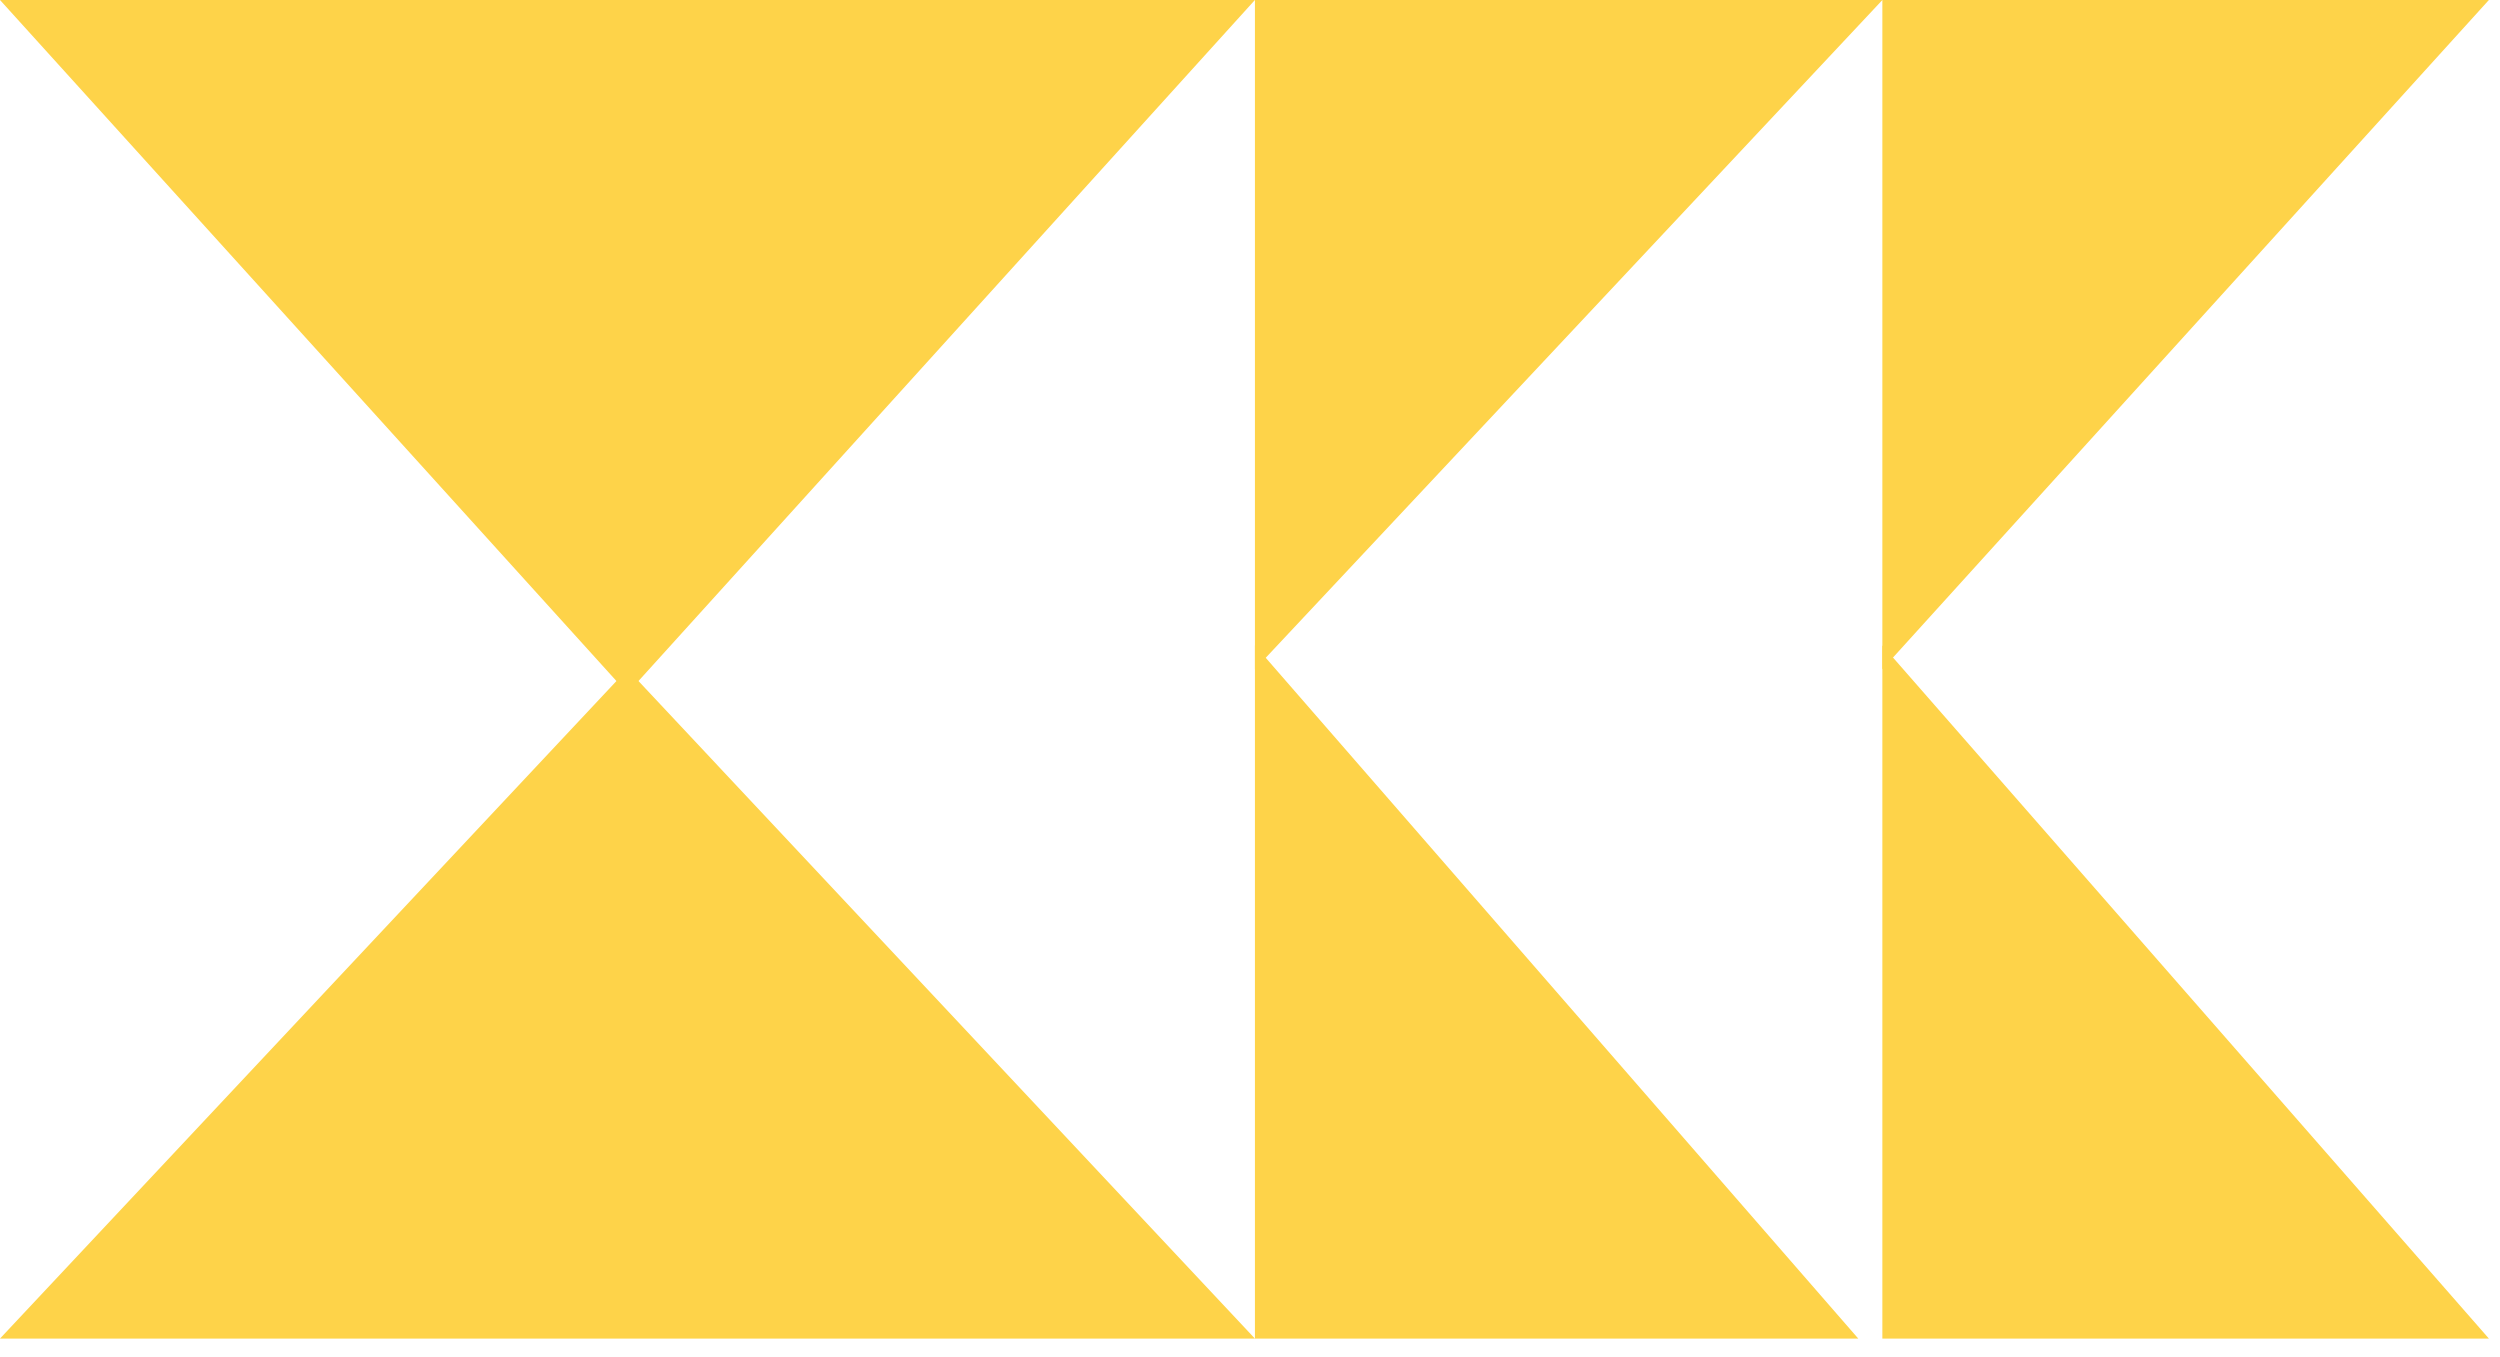
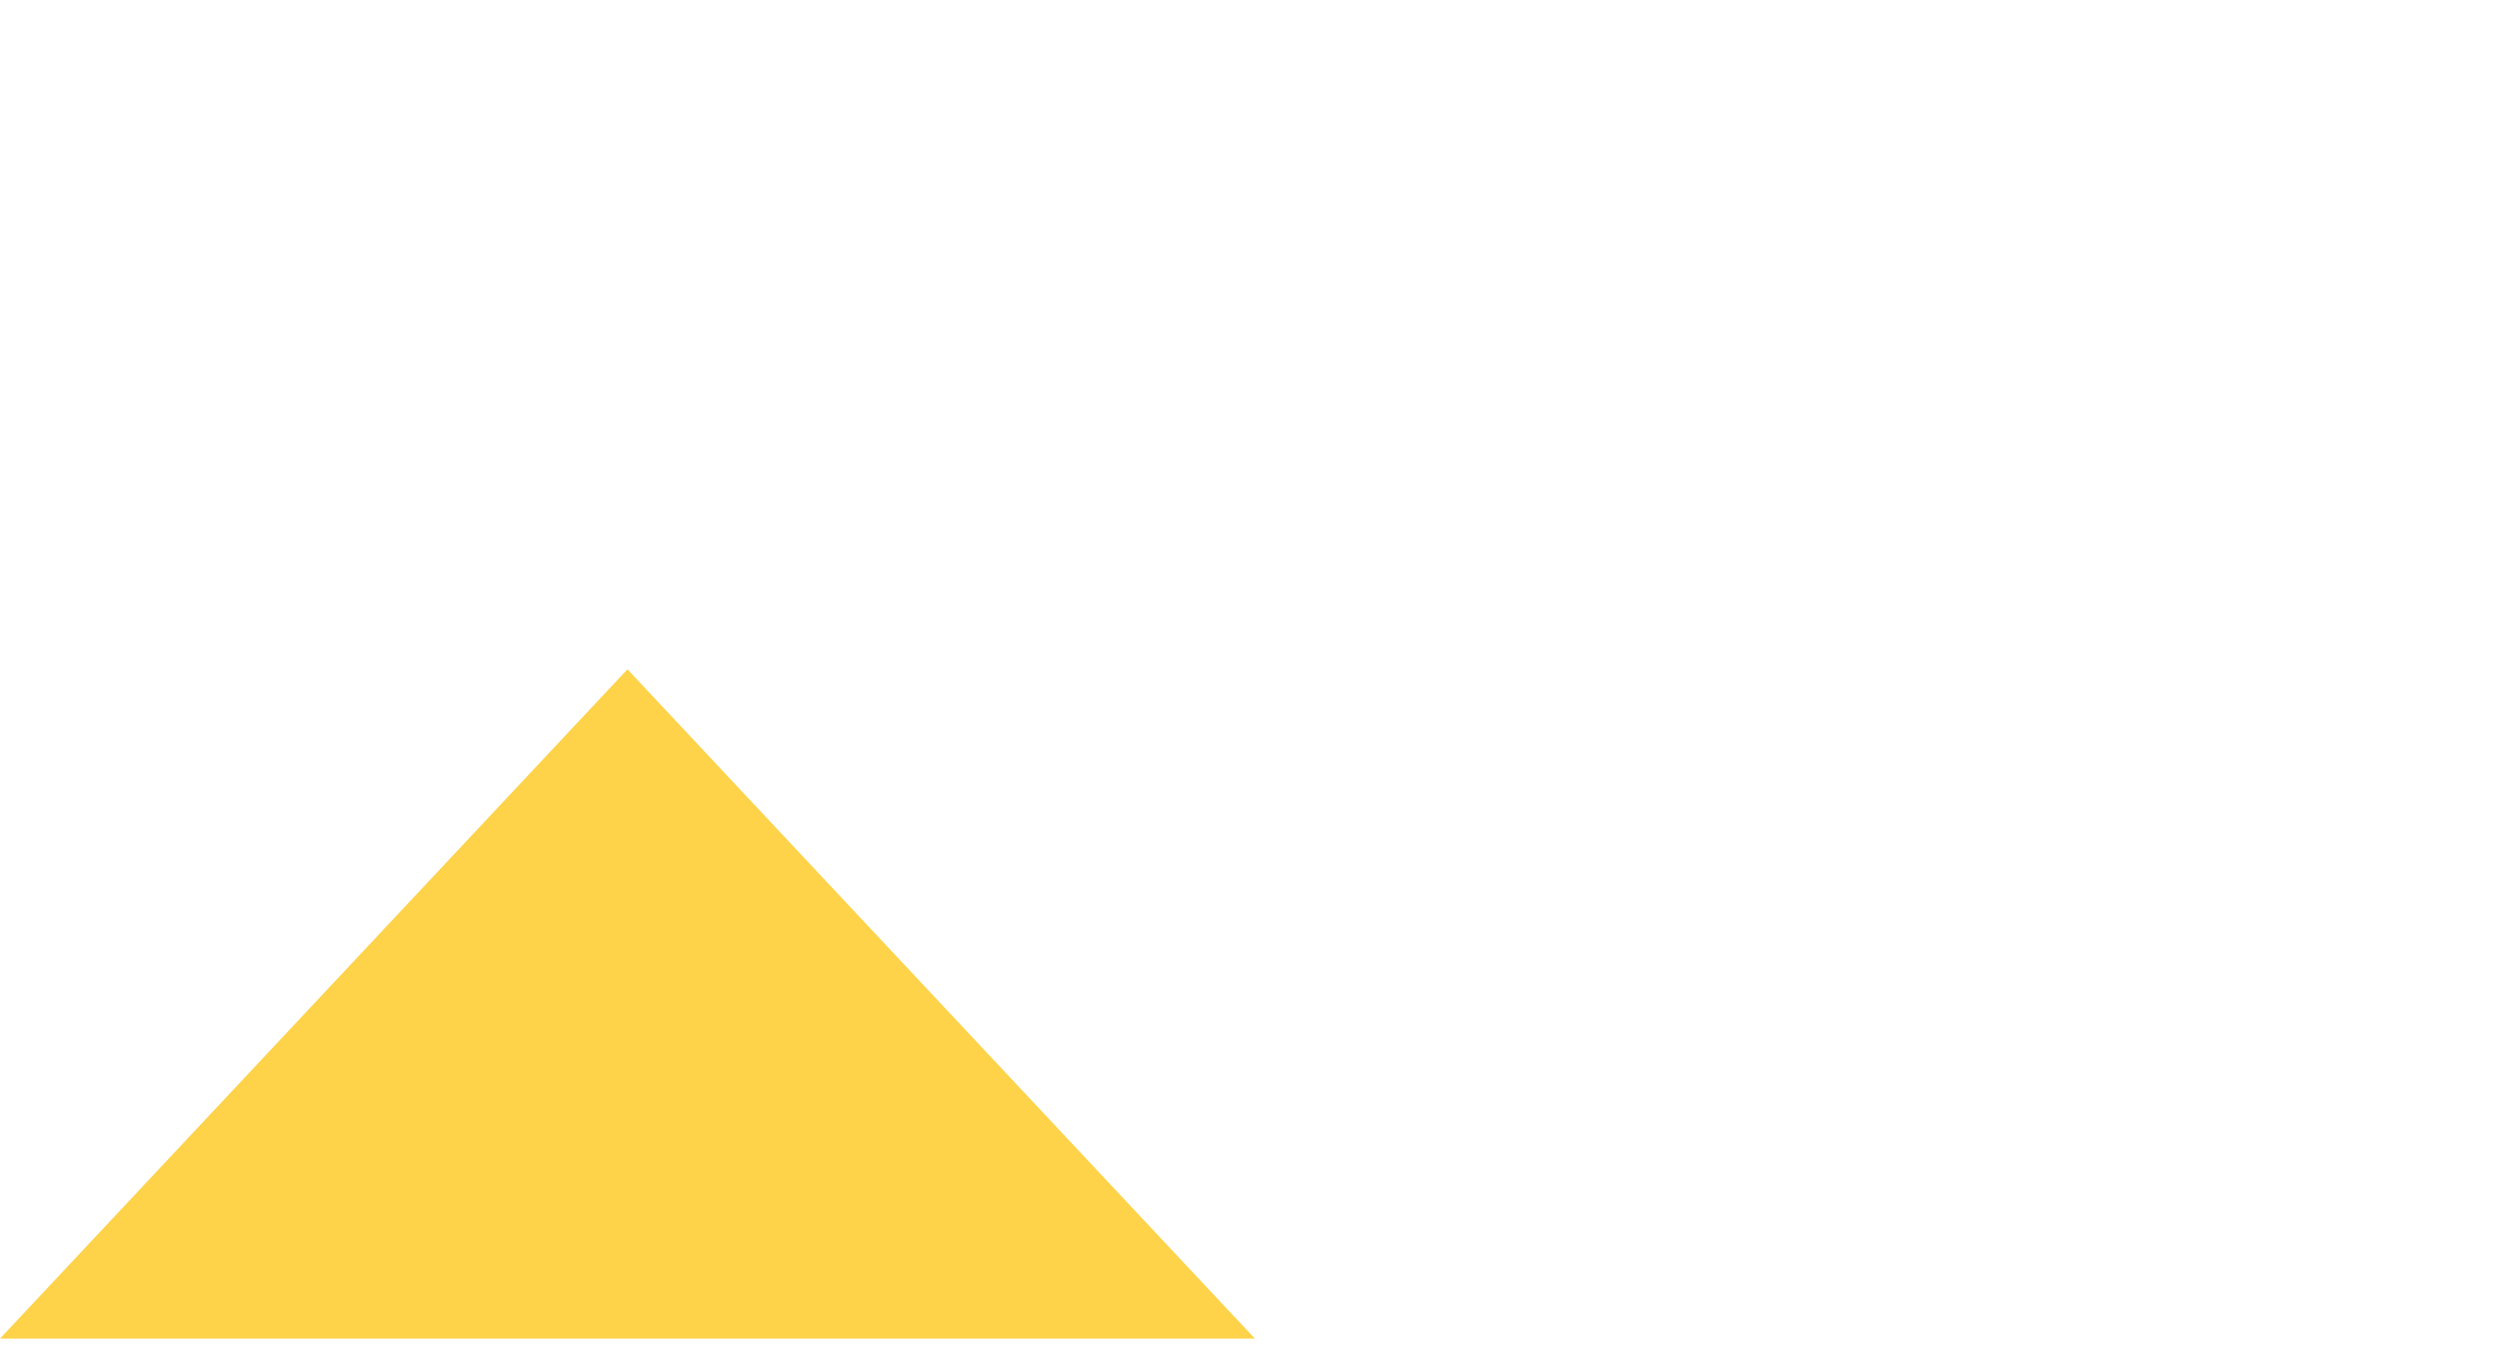
<svg xmlns="http://www.w3.org/2000/svg" width="105" height="57" viewBox="0 0 105 57" fill="none">
  <path d="M26.353 28.11L52.706 56.22H0L26.353 28.11Z" fill="#FED349" />
-   <path d="M26.353 29.114L3.7105e-06 0L52.706 5.01321e-06L26.353 29.114Z" fill="#FED349" />
-   <path d="M79.06 0L52.707 28.11L52.707 2.47184e-05L79.06 0Z" fill="#FED349" />
-   <path d="M52.707 27.106L78.047 56.22H52.707L52.707 27.106Z" fill="#FED349" />
-   <path d="M104.533 0L79.059 28.11L79.059 2.4705e-05L104.533 0Z" fill="#FED349" />
-   <path d="M79.059 27.106L104.533 56.22H79.059L79.059 27.106Z" fill="#FED349" />
</svg>